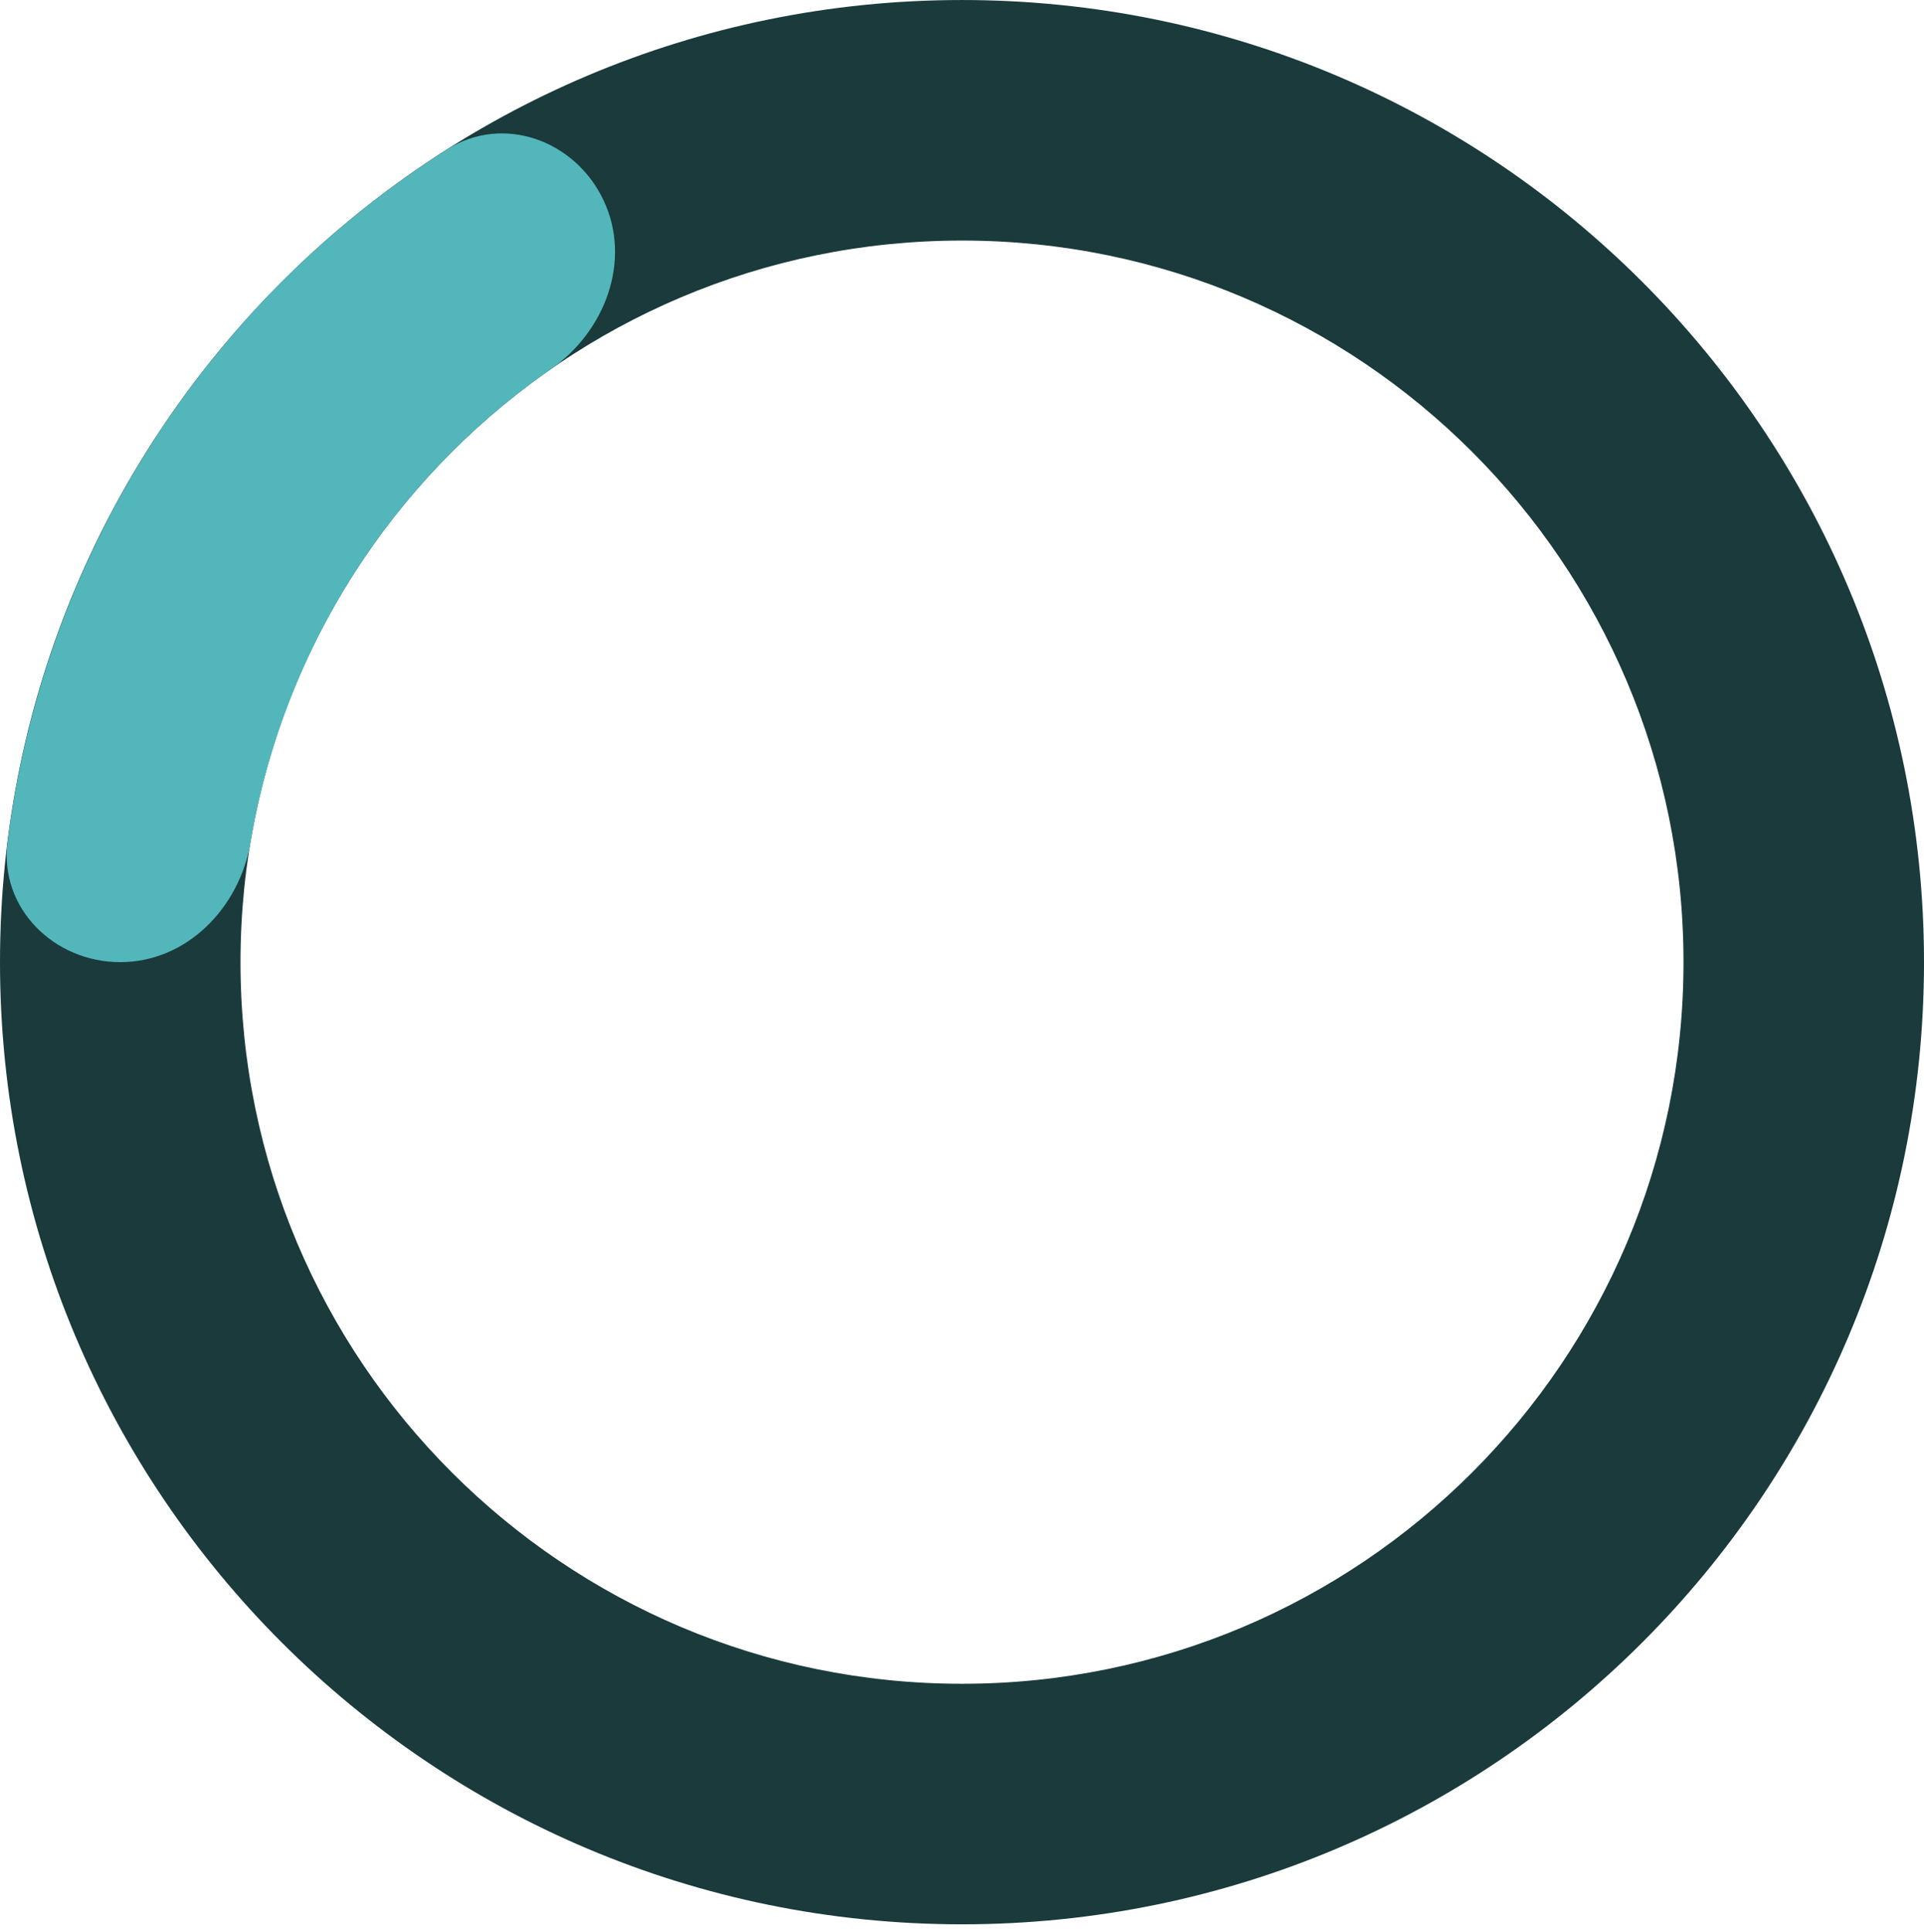
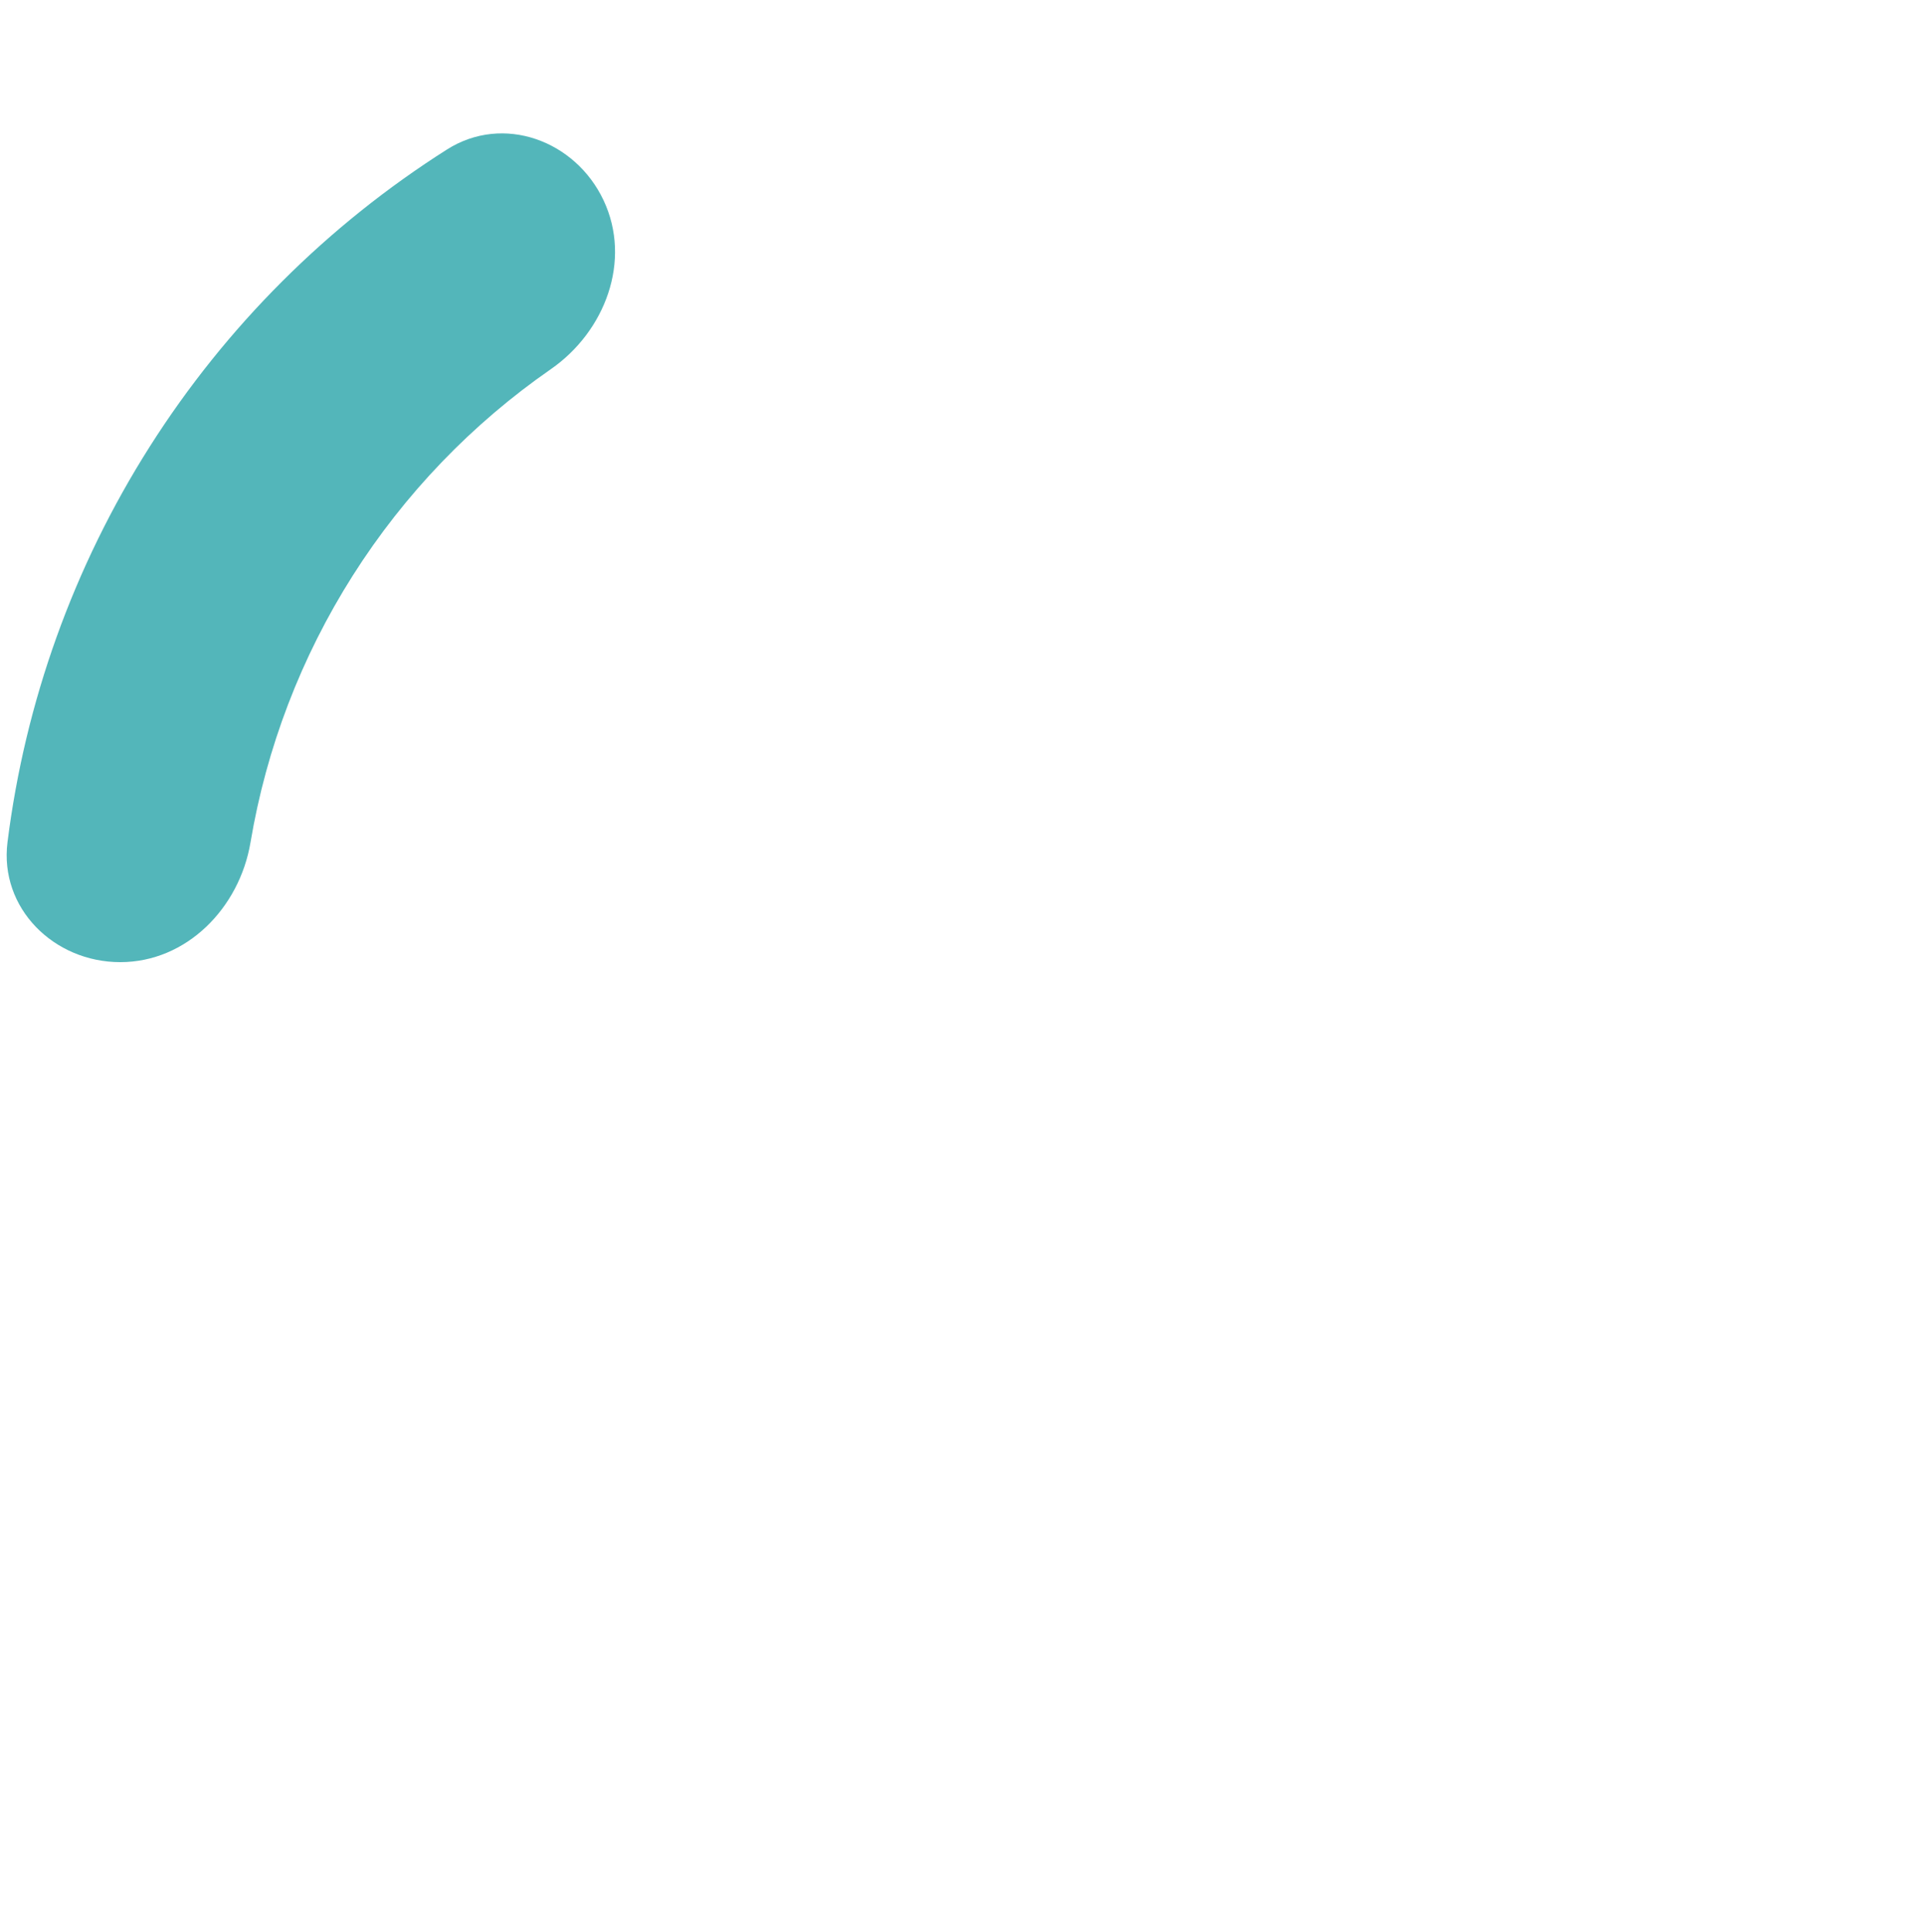
<svg xmlns="http://www.w3.org/2000/svg" width="260" height="261" viewBox="0 0 260 261" fill="none">
-   <path d="M130 260.002C58.203 260.002 2.16968e-05 201.799 2.48351e-05 130.002C2.79734e-05 58.205 58.203 0.002 130 0.002C201.797 0.002 260 58.205 260 130.002C260 201.799 201.797 260.002 130 260.002ZM130 32.502C76.152 32.502 32.5 76.154 32.5 130.002C32.5 183.849 76.152 227.502 130 227.502C183.848 227.502 227.5 183.849 227.5 130.002C227.5 76.154 183.848 32.502 130 32.502Z" fill="#1A3A3B" />
  <path d="M16.25 130C7.275 130 -0.105 122.696 1.014 113.792C3.395 94.842 9.933 76.58 20.237 60.342C30.542 44.105 44.283 30.414 60.415 20.191C67.996 15.387 77.746 18.955 81.568 27.076C85.389 35.196 81.8 44.773 74.426 49.889C63.785 57.27 54.675 66.731 47.678 77.757C40.681 88.783 36 101.053 33.851 113.825C32.362 122.675 25.225 130 16.25 130Z" fill="#53B6BA" />
</svg>